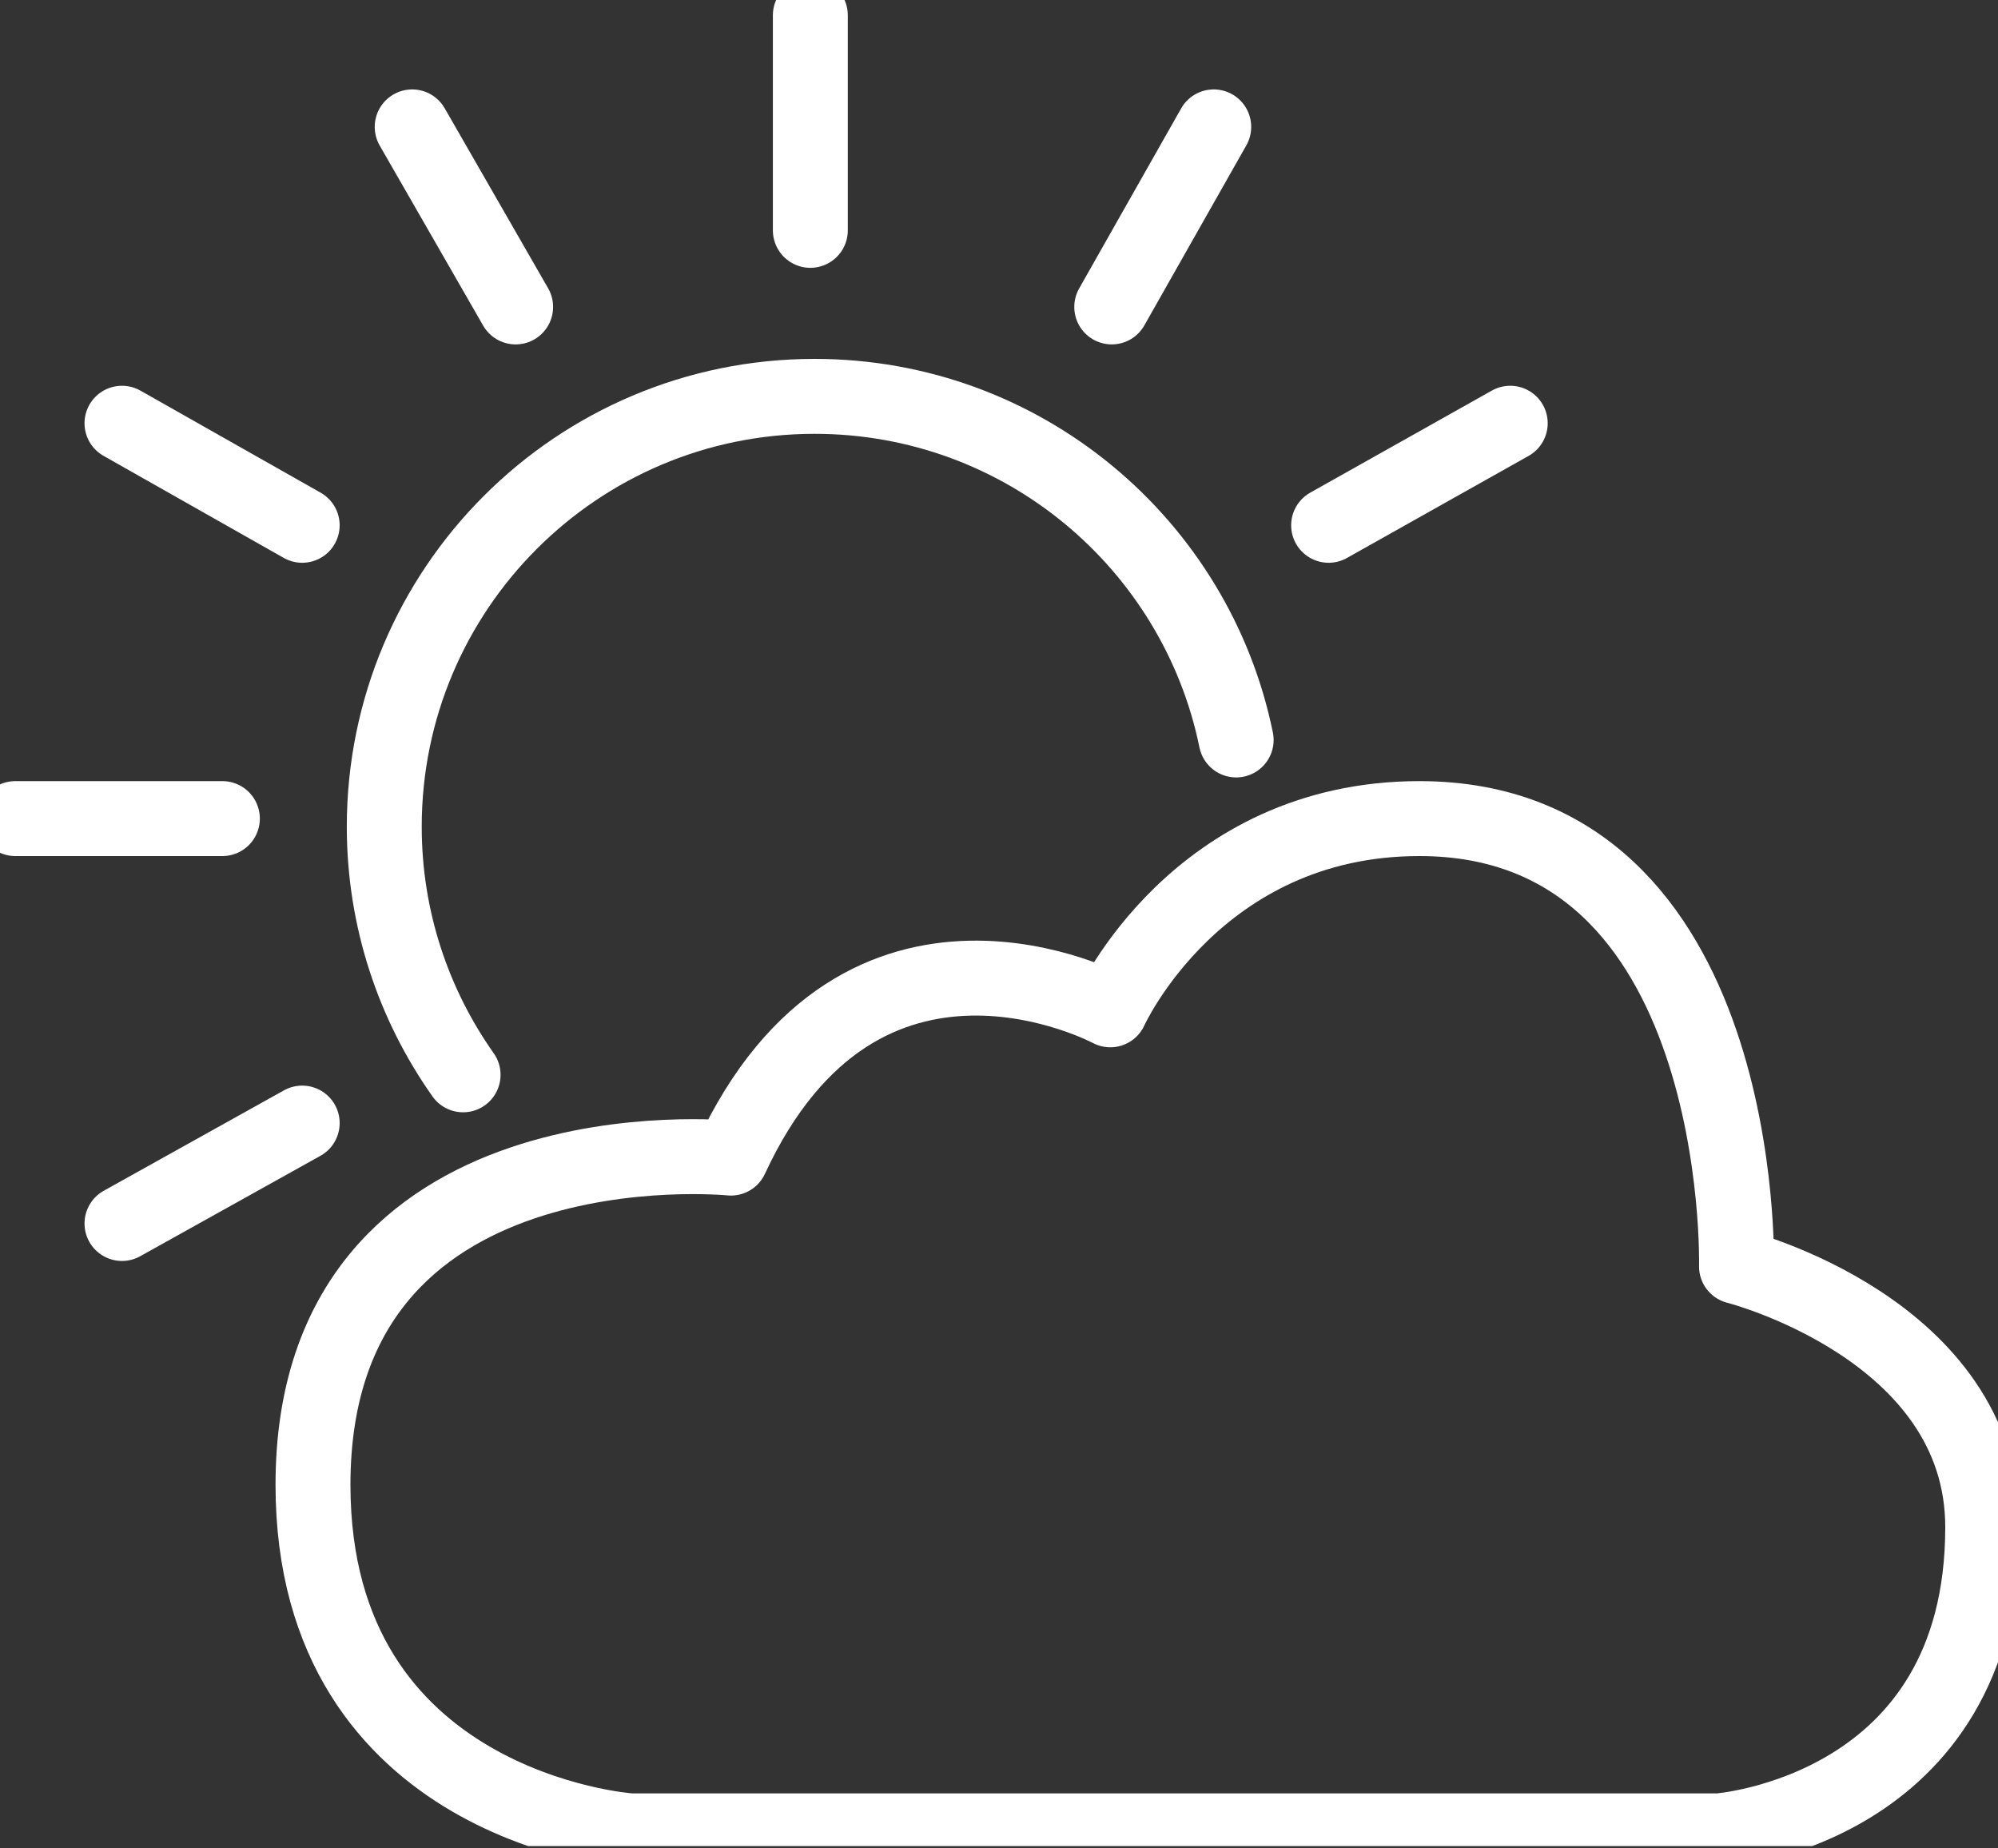
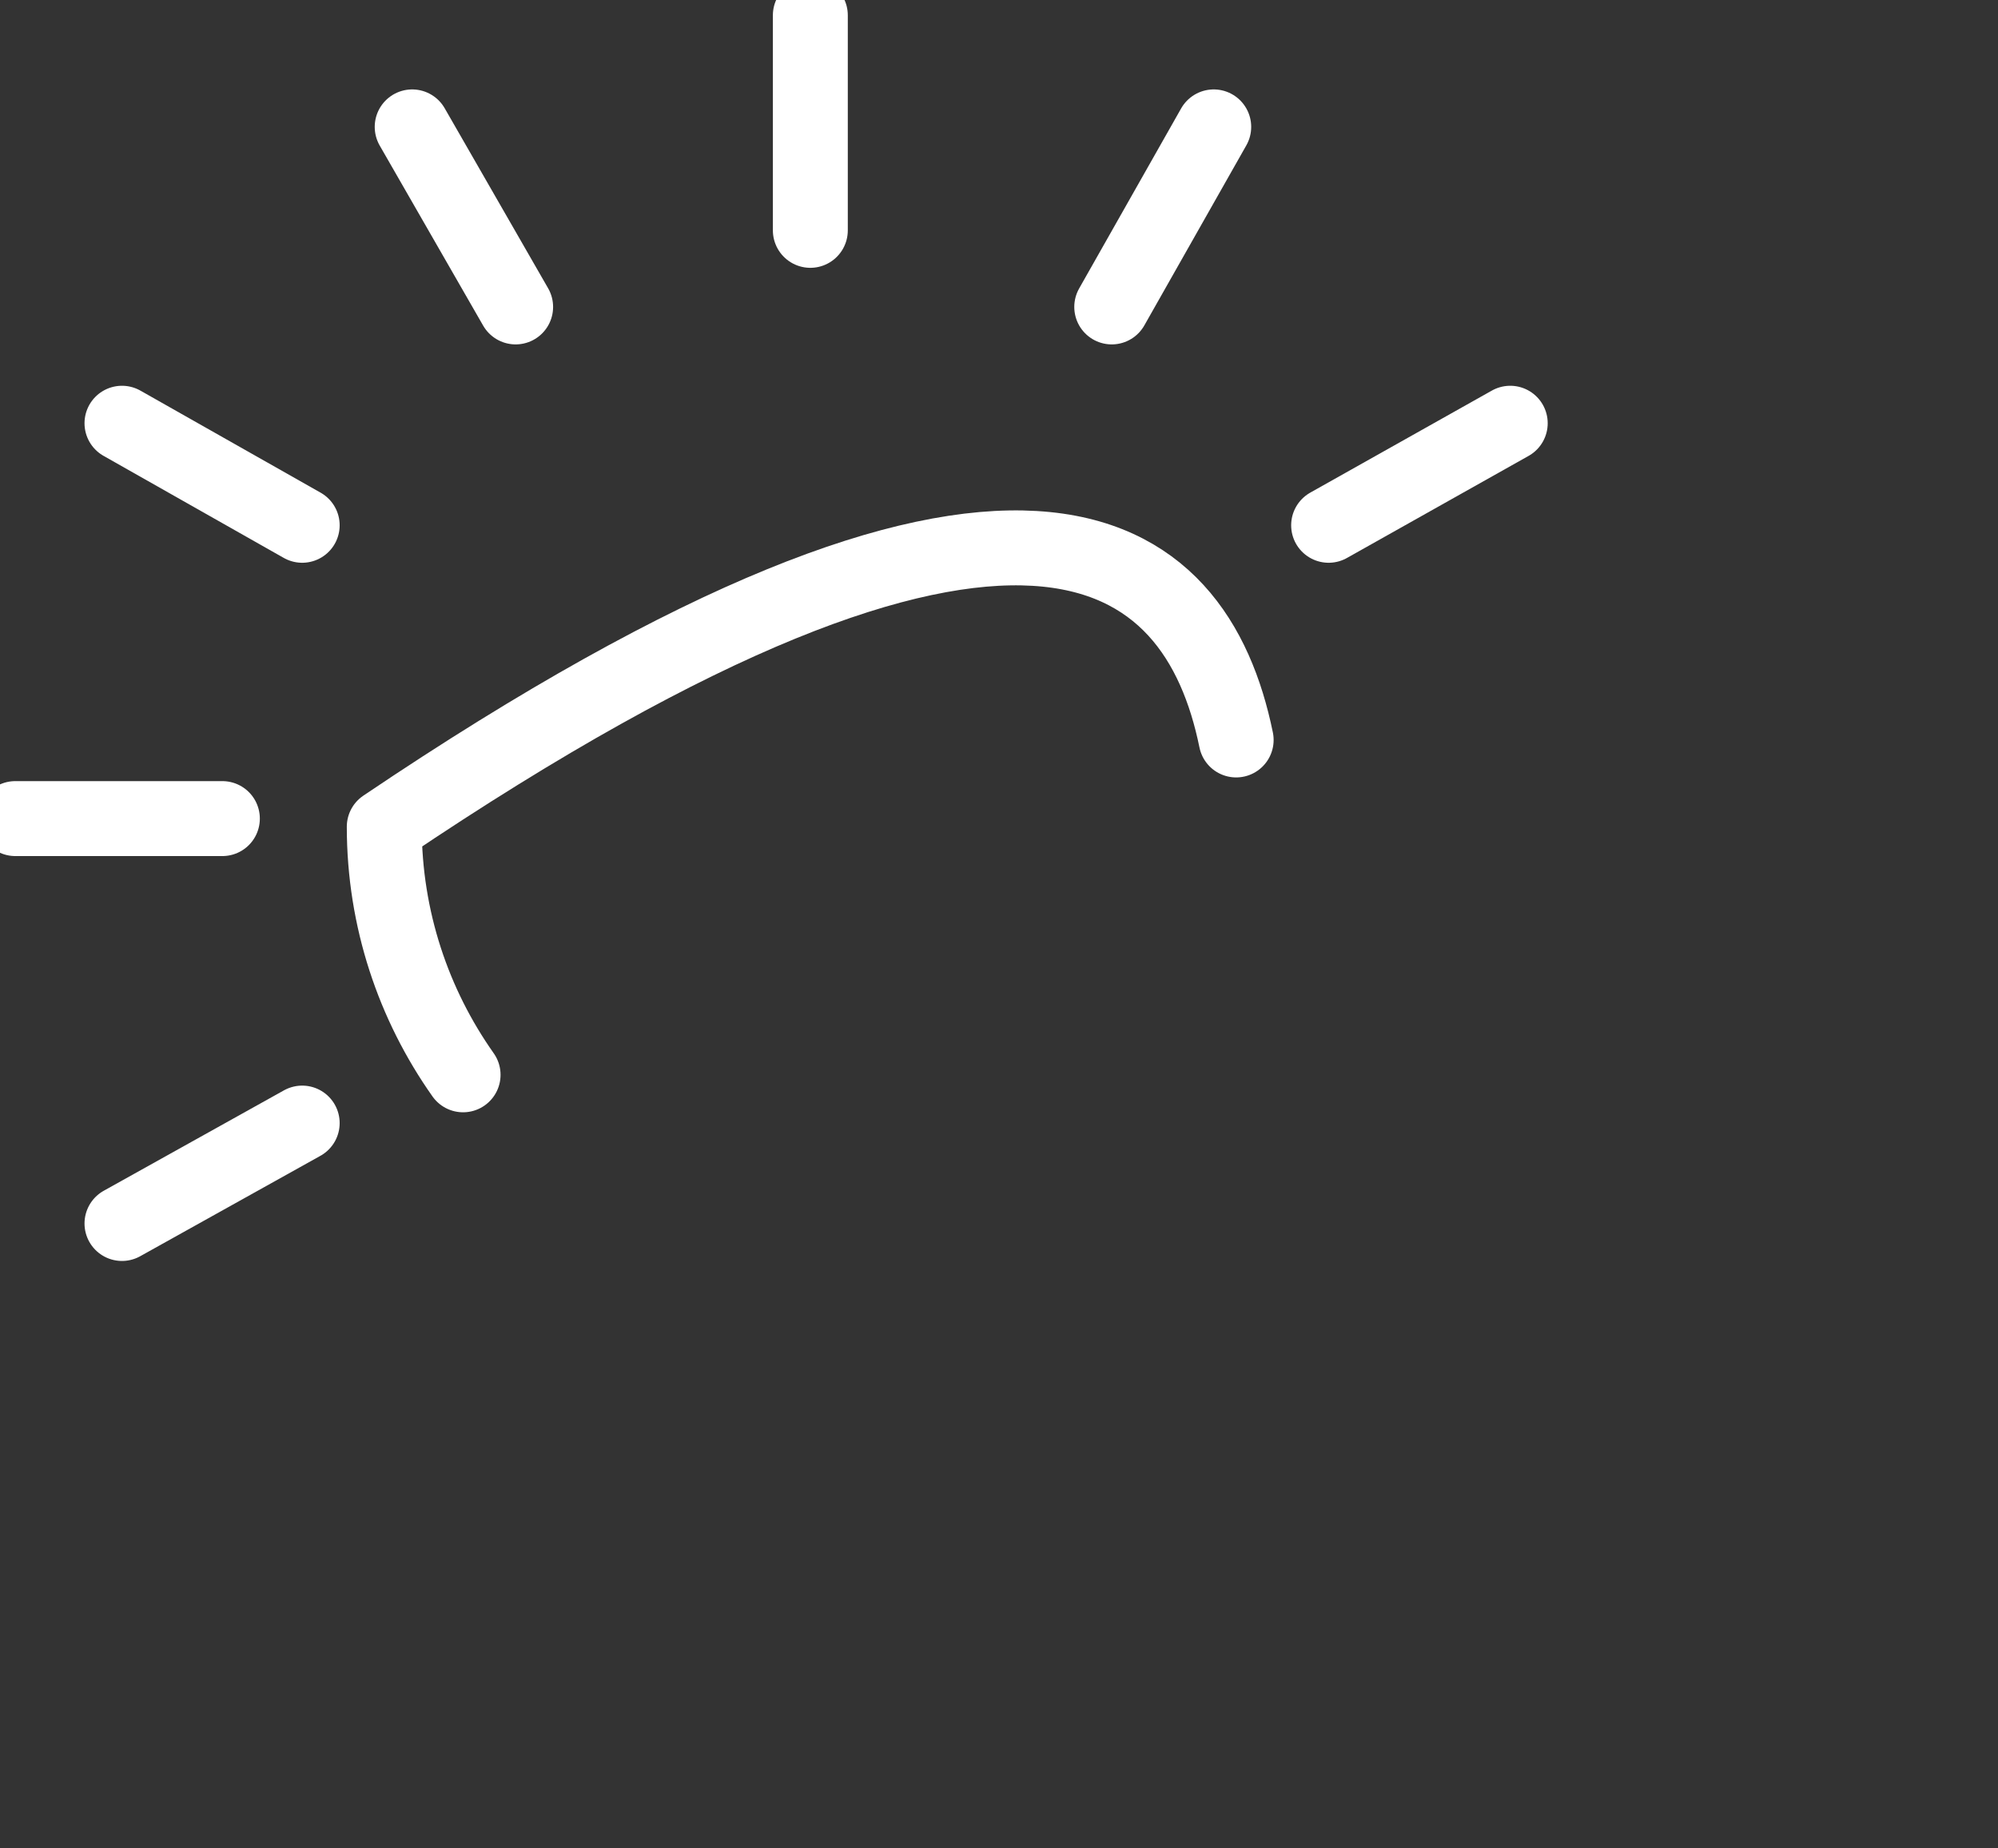
<svg xmlns="http://www.w3.org/2000/svg" width="40" height="37" viewBox="0 0 40 37" fill="none">
  <rect x="0" y="0" width="40" height="37" fill="#333333" stroke="none" />
  <g clip-path="url(#clip0_10071_72)">
-     <path d="M9.271 21.515C8.28 20.112 7.693 18.396 7.693 16.549C7.693 11.791 11.55 7.934 16.308 7.934C20.471 7.934 23.945 10.886 24.748 14.812" stroke="white" stroke-width="1.5" stroke-linecap="round" stroke-linejoin="round" />
+     <path d="M9.271 21.515C8.28 20.112 7.693 18.396 7.693 16.549C20.471 7.934 23.945 10.886 24.748 14.812" stroke="white" stroke-width="1.5" stroke-linecap="round" stroke-linejoin="round" />
    <path d="M26.599 10.515L30.235 8.472" stroke="white" stroke-width="1.5" stroke-linecap="round" stroke-linejoin="round" />
    <path d="M22.257 6.144L24.299 2.54" stroke="white" stroke-width="1.5" stroke-linecap="round" stroke-linejoin="round" />
    <path d="M16.223 0.306V4.611" stroke="white" stroke-width="1.5" stroke-linecap="round" stroke-linejoin="round" />
    <path d="M8.252 2.54L10.323 6.144" stroke="white" stroke-width="1.5" stroke-linecap="round" stroke-linejoin="round" />
    <path d="M2.442 8.472L6.05 10.515" stroke="white" stroke-width="1.5" stroke-linecap="round" stroke-linejoin="round" />
    <path d="M0.306 16.386H4.452" stroke="white" stroke-width="1.5" stroke-linecap="round" stroke-linejoin="round" />
    <path d="M2.442 24.491L6.05 22.481" stroke="white" stroke-width="1.5" stroke-linecap="round" stroke-linejoin="round" />
-     <path d="M12.582 36.649H34.406C34.406 36.649 39.694 36.266 39.694 30.57C39.694 26.599 34.765 25.351 34.765 25.351C34.765 25.351 34.985 16.386 28.417 16.386C23.949 16.386 22.228 20.214 22.228 20.214C22.228 20.214 17.25 17.535 14.633 23.182C14.633 23.182 6.266 22.338 6.266 29.722C6.266 36.192 12.586 36.645 12.586 36.645L12.582 36.649Z" stroke="white" stroke-width="1.5" stroke-linecap="round" stroke-linejoin="round" />
  </g>
  <defs>
    <clipPath id="clip0_10071_72">
      <rect width="40" height="36.954" fill="white" />
    </clipPath>
  </defs>
</svg>